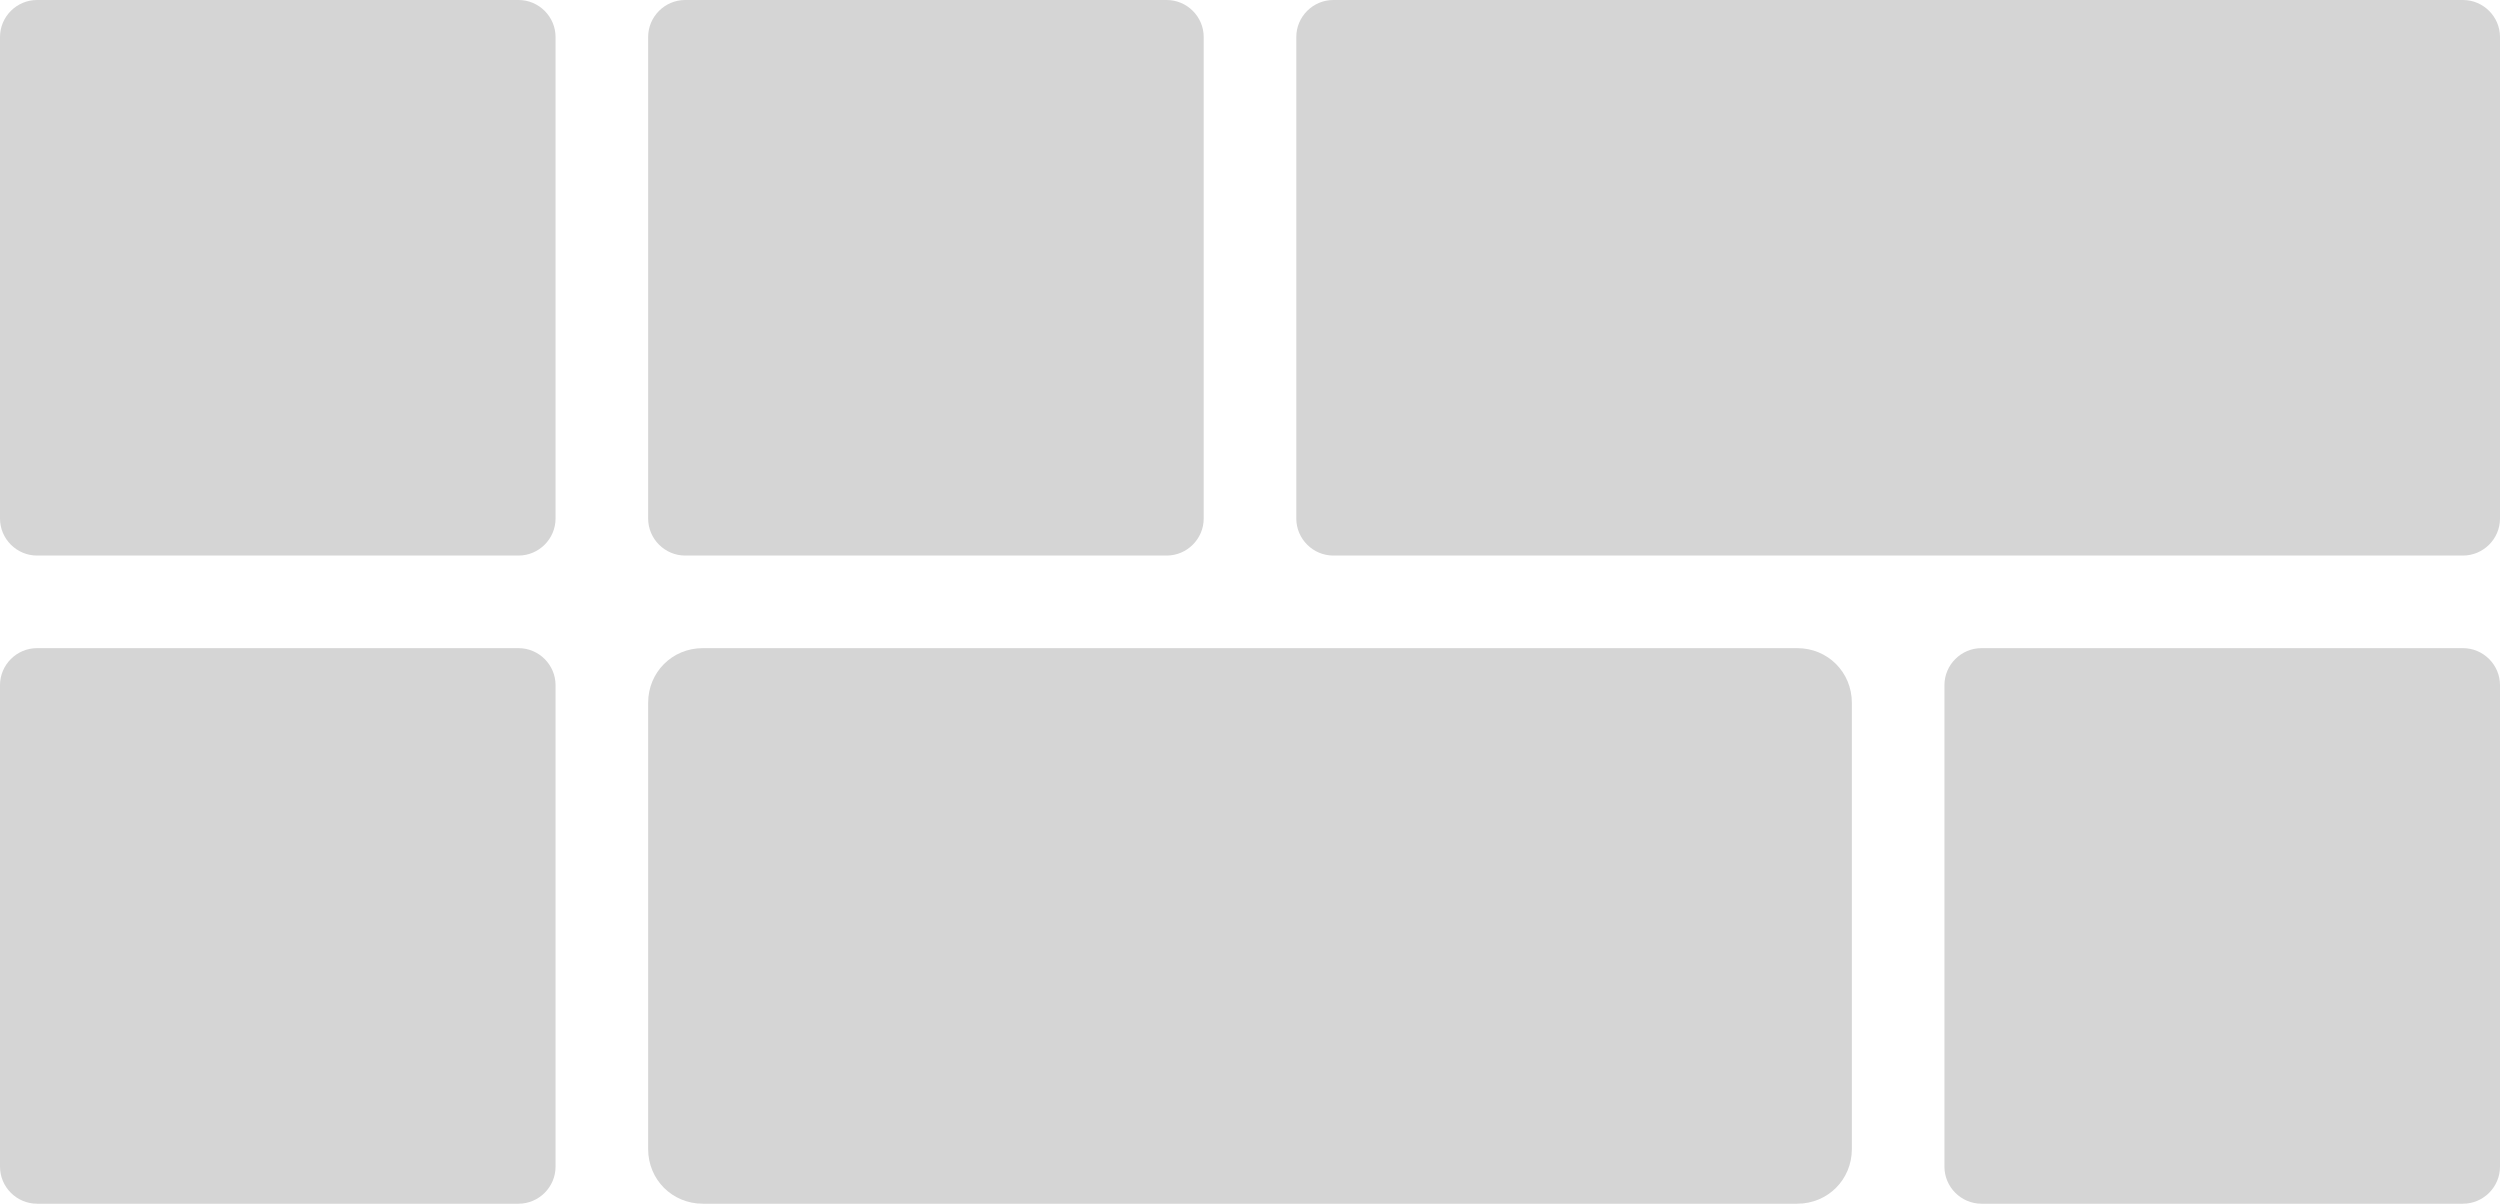
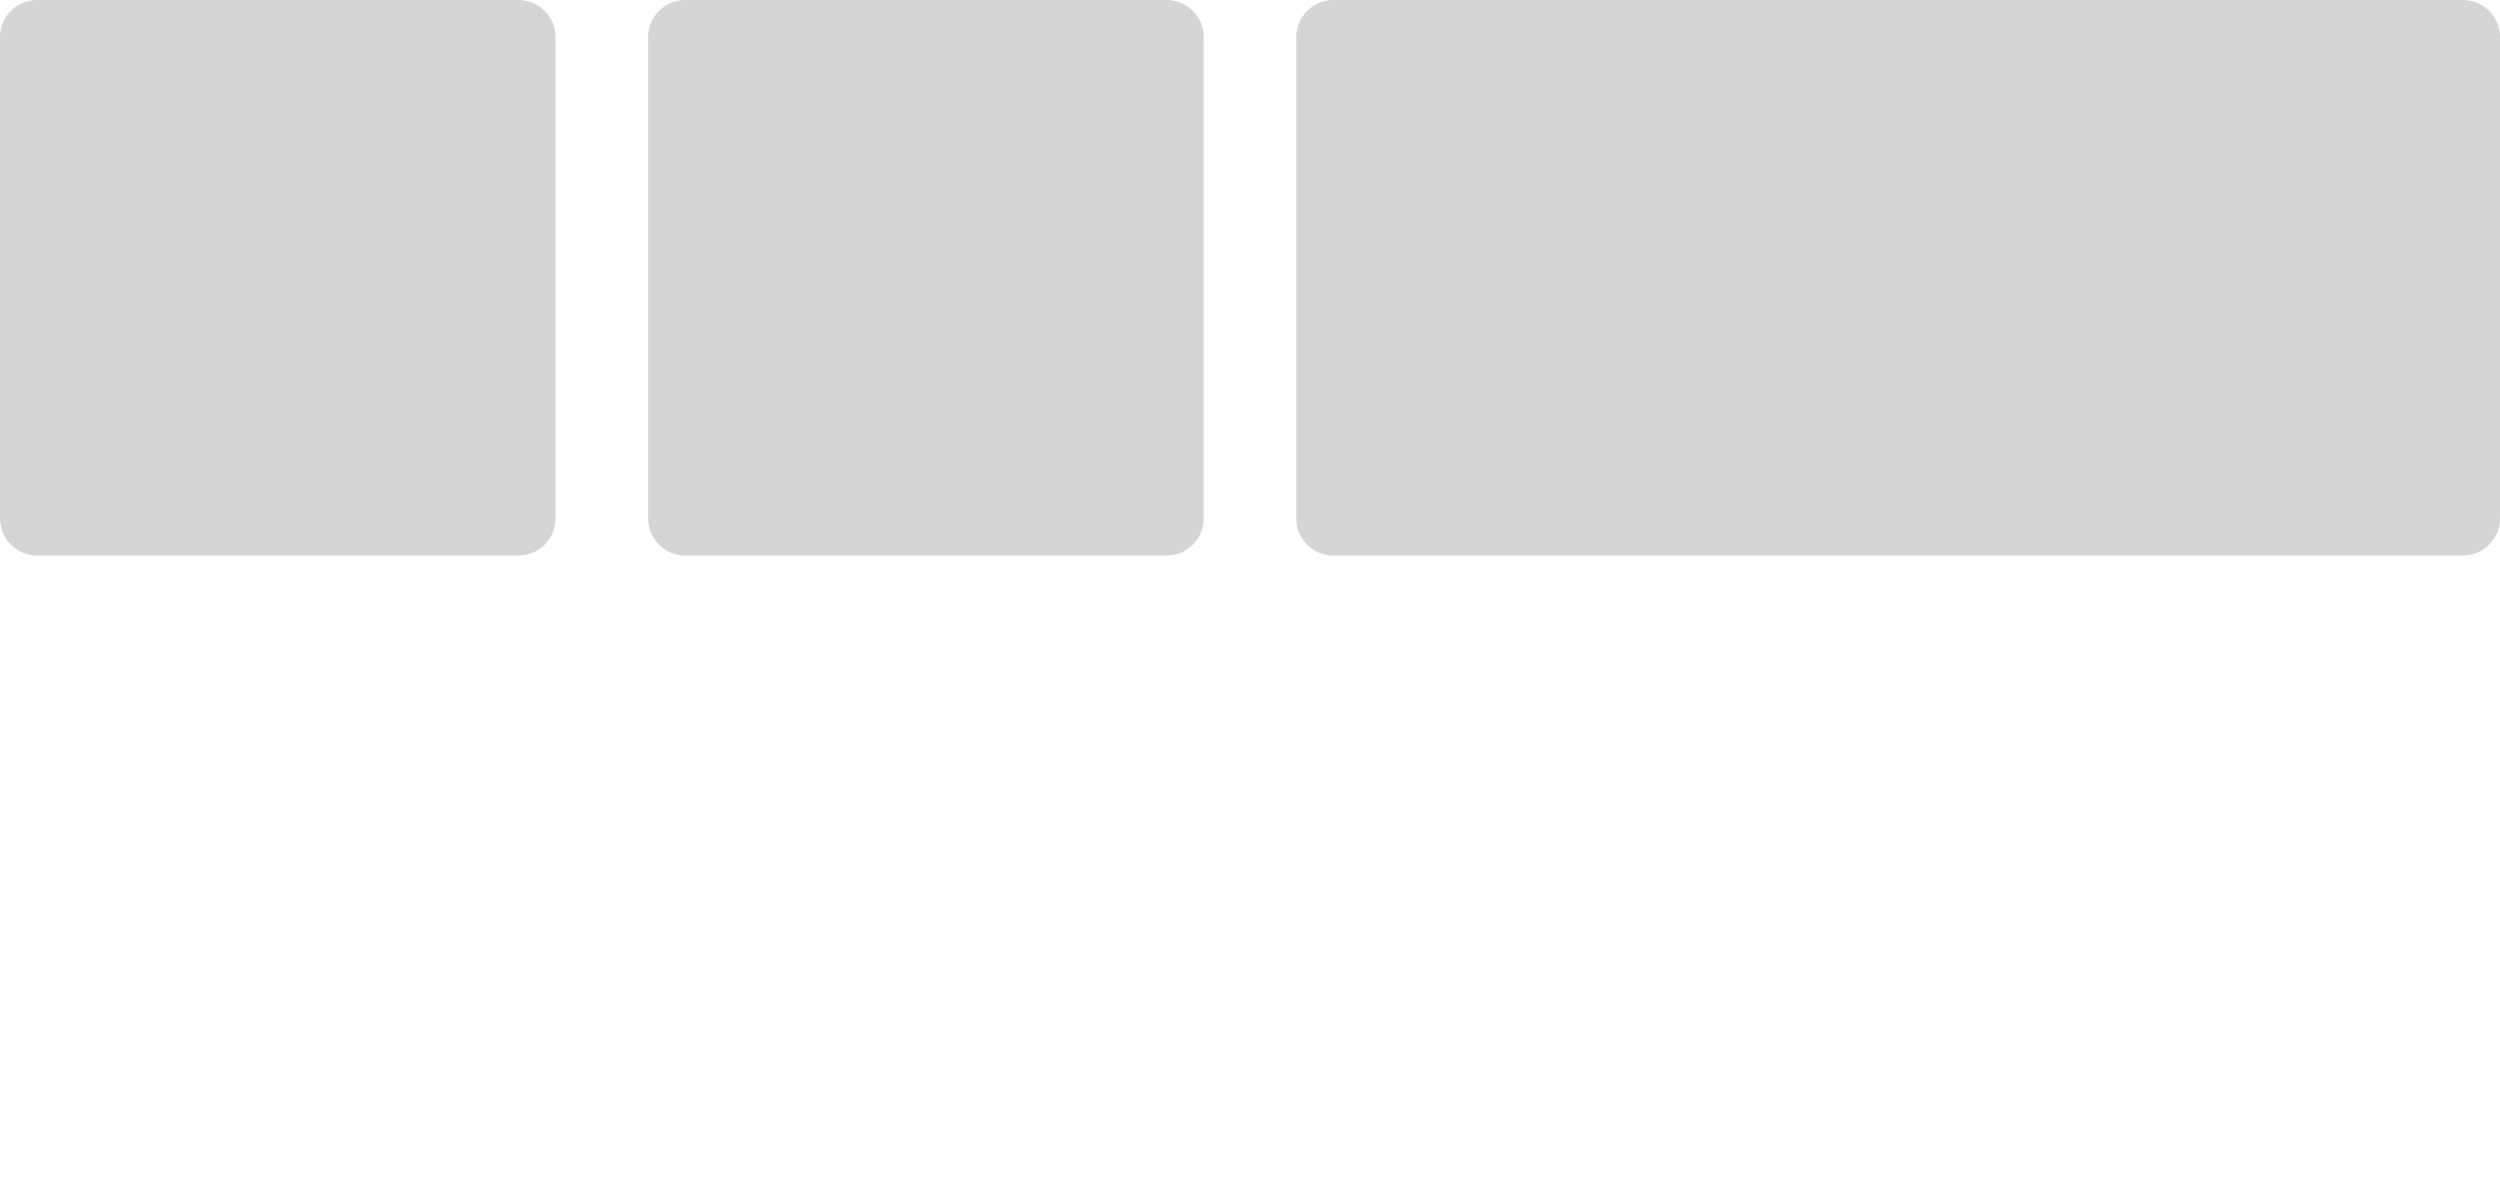
<svg xmlns="http://www.w3.org/2000/svg" width="270" height="130" viewBox="0 0 270 130" fill="none">
  <path d="M74 0H126C128.2 0 130 1.8 130 4V56C130 58.2 128.2 60 126 60H74C71.8 60 70 58.2 70 56V4C70 1.8 71.8 0 74 0Z" fill="#D5D5D5" />
  <path d="M4 0H56C58.2 0 60 1.8 60 4V56C60 58.2 58.2 60 56 60H4C1.8 60 0 58.2 0 56V4C0 1.8 1.8 0 4 0Z" fill="#D5D5D5" />
-   <path d="M56 130H4C1.8 130 0 128.2 0 126V74C0 71.8 1.8 70 4 70H56C58.2 70 60 71.8 60 74V126C60 128.2 58.2 130 56 130Z" fill="#D5D5D5" />
-   <path d="M266 130H214C211.8 130 210 128.2 210 126V74C210 71.8 211.8 70 214 70H266C268.2 70 270 71.8 270 74V126C270 128.2 268.2 130 266 130Z" fill="#D5D5D5" />
  <path d="M144 0H266C268.2 0 270 1.8 270 4V56C270 58.2 268.2 60 266 60H144C141.8 60 140 58.2 140 56V4C140 1.8 141.8 0 144 0Z" fill="#D5D5D5" />
-   <path d="M194.1 130H75.9C72.6 130 70 127.4 70 124.1V75.9C70 72.6 72.6 70 75.9 70H194.1C197.4 70 200 72.6 200 75.9V124.1C200 127.4 197.4 130 194.1 130Z" fill="#D5D5D5" />
</svg>